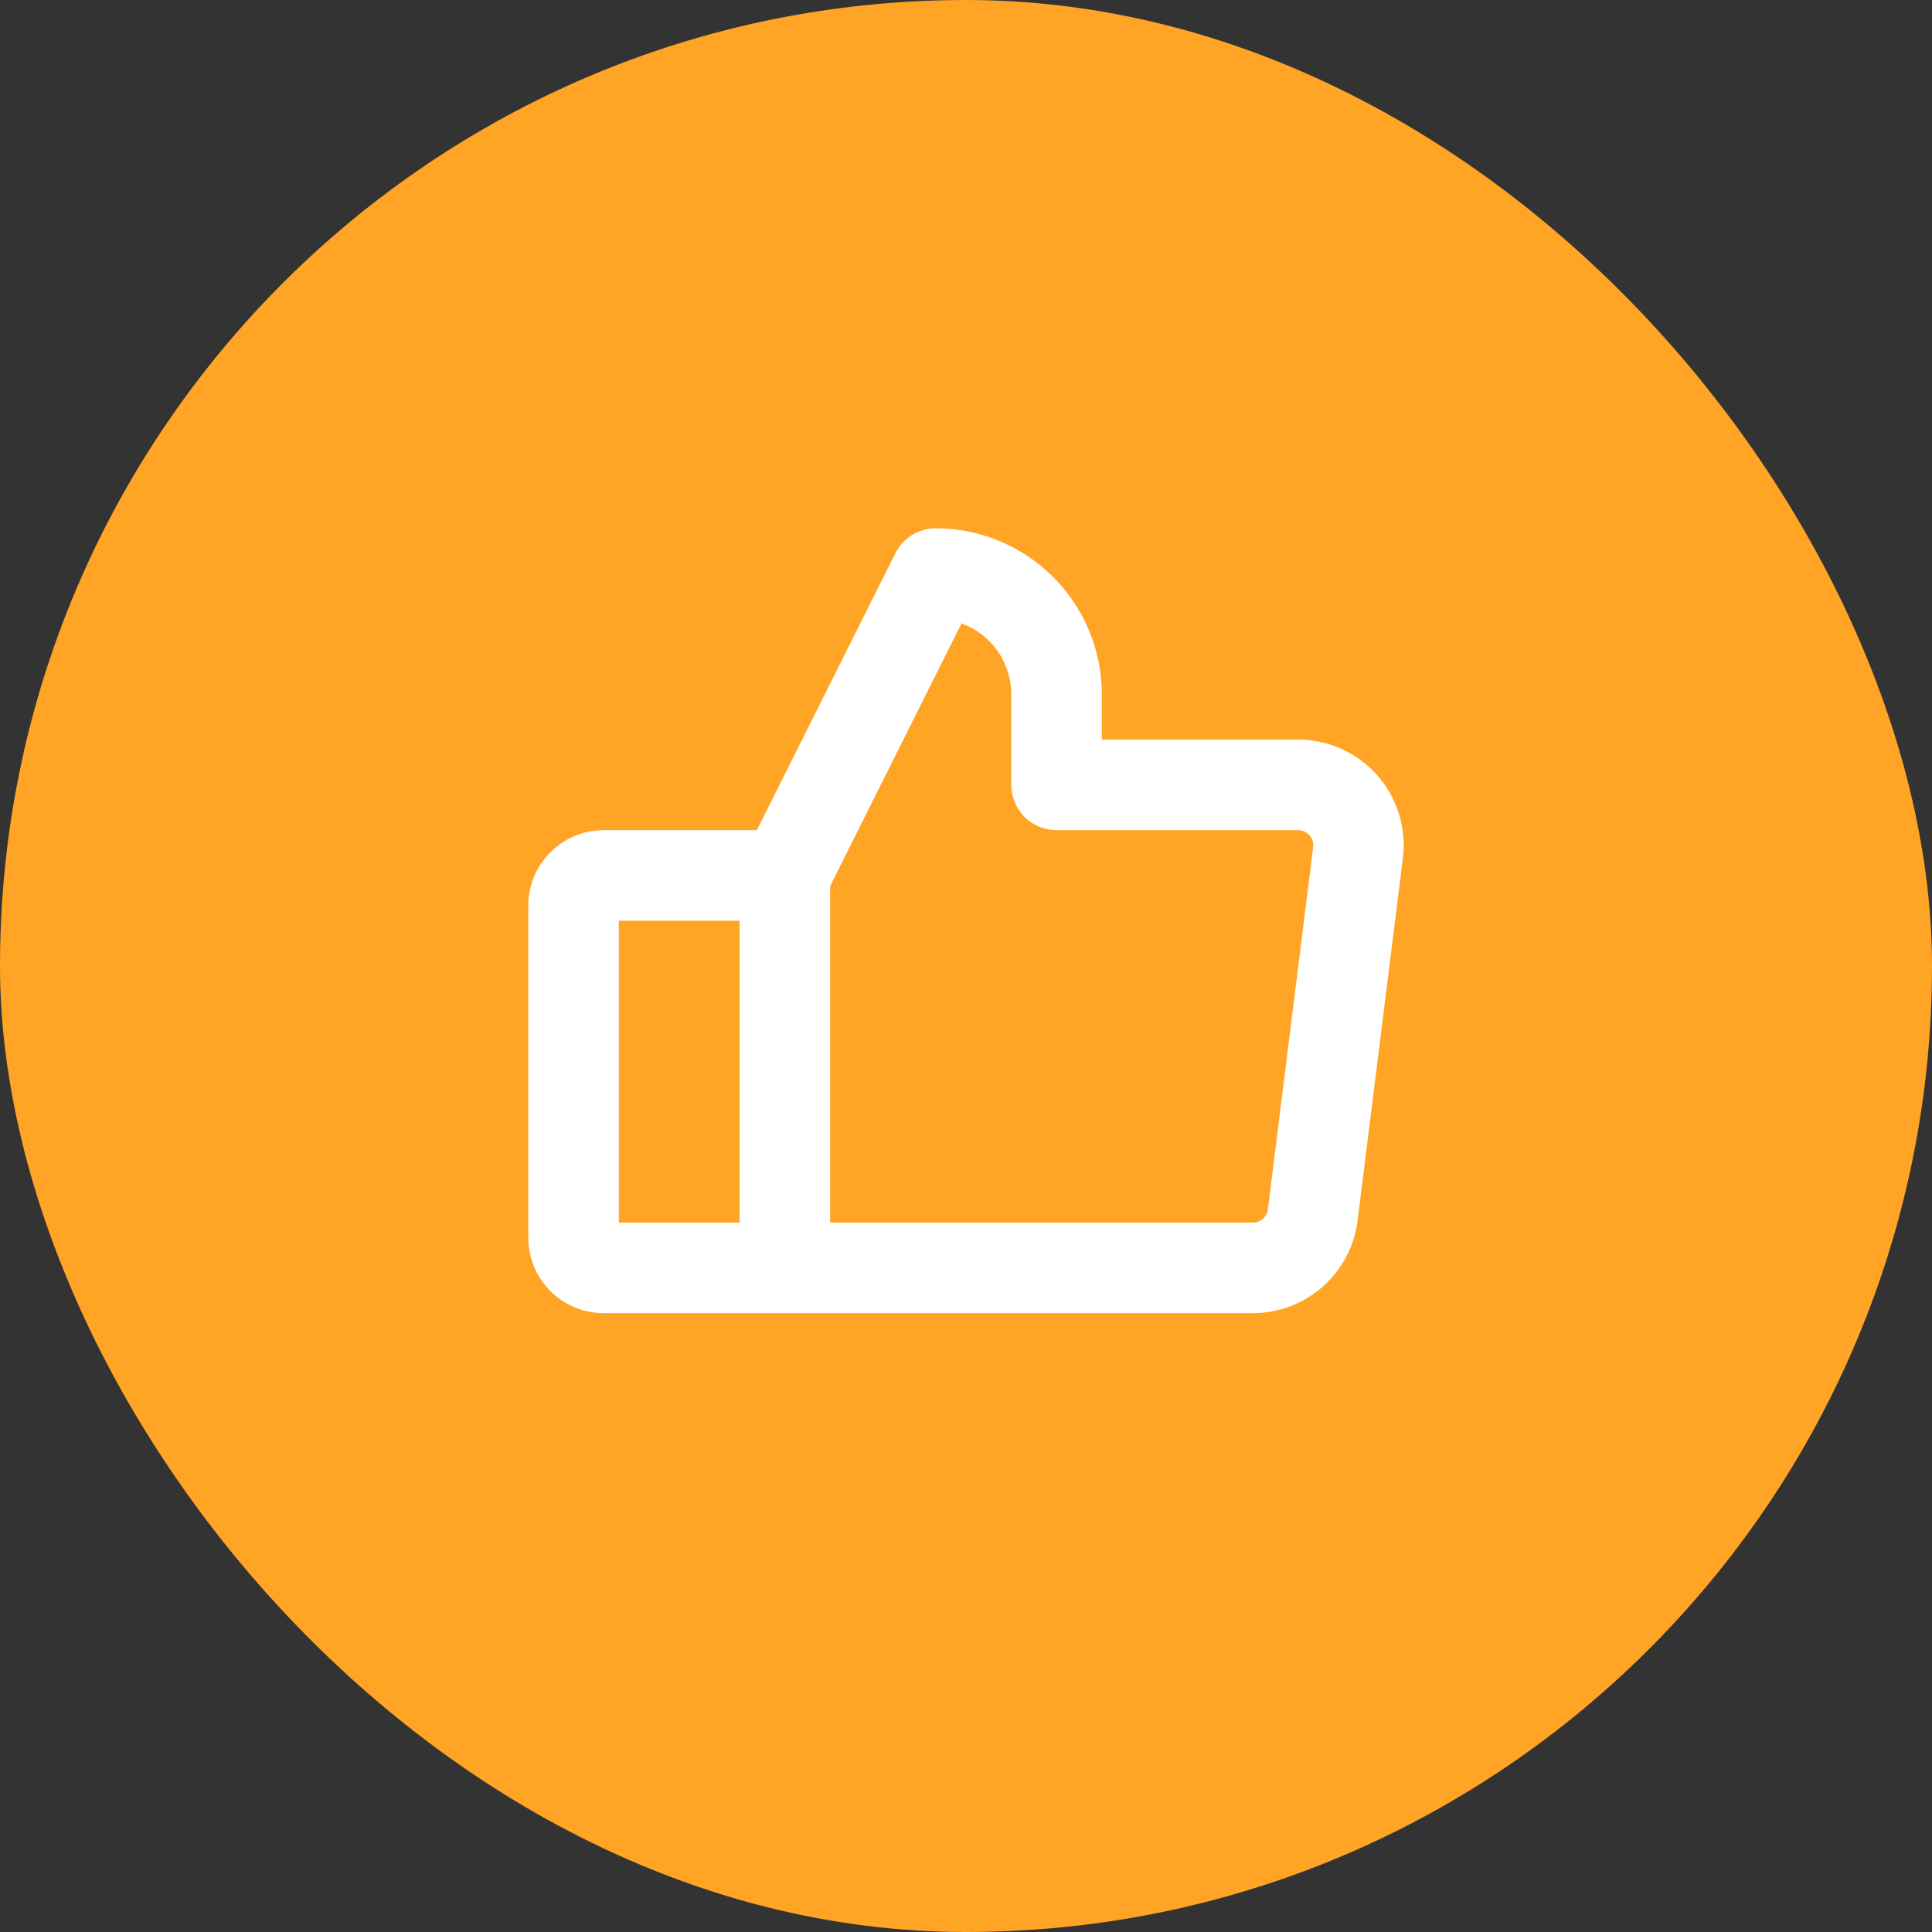
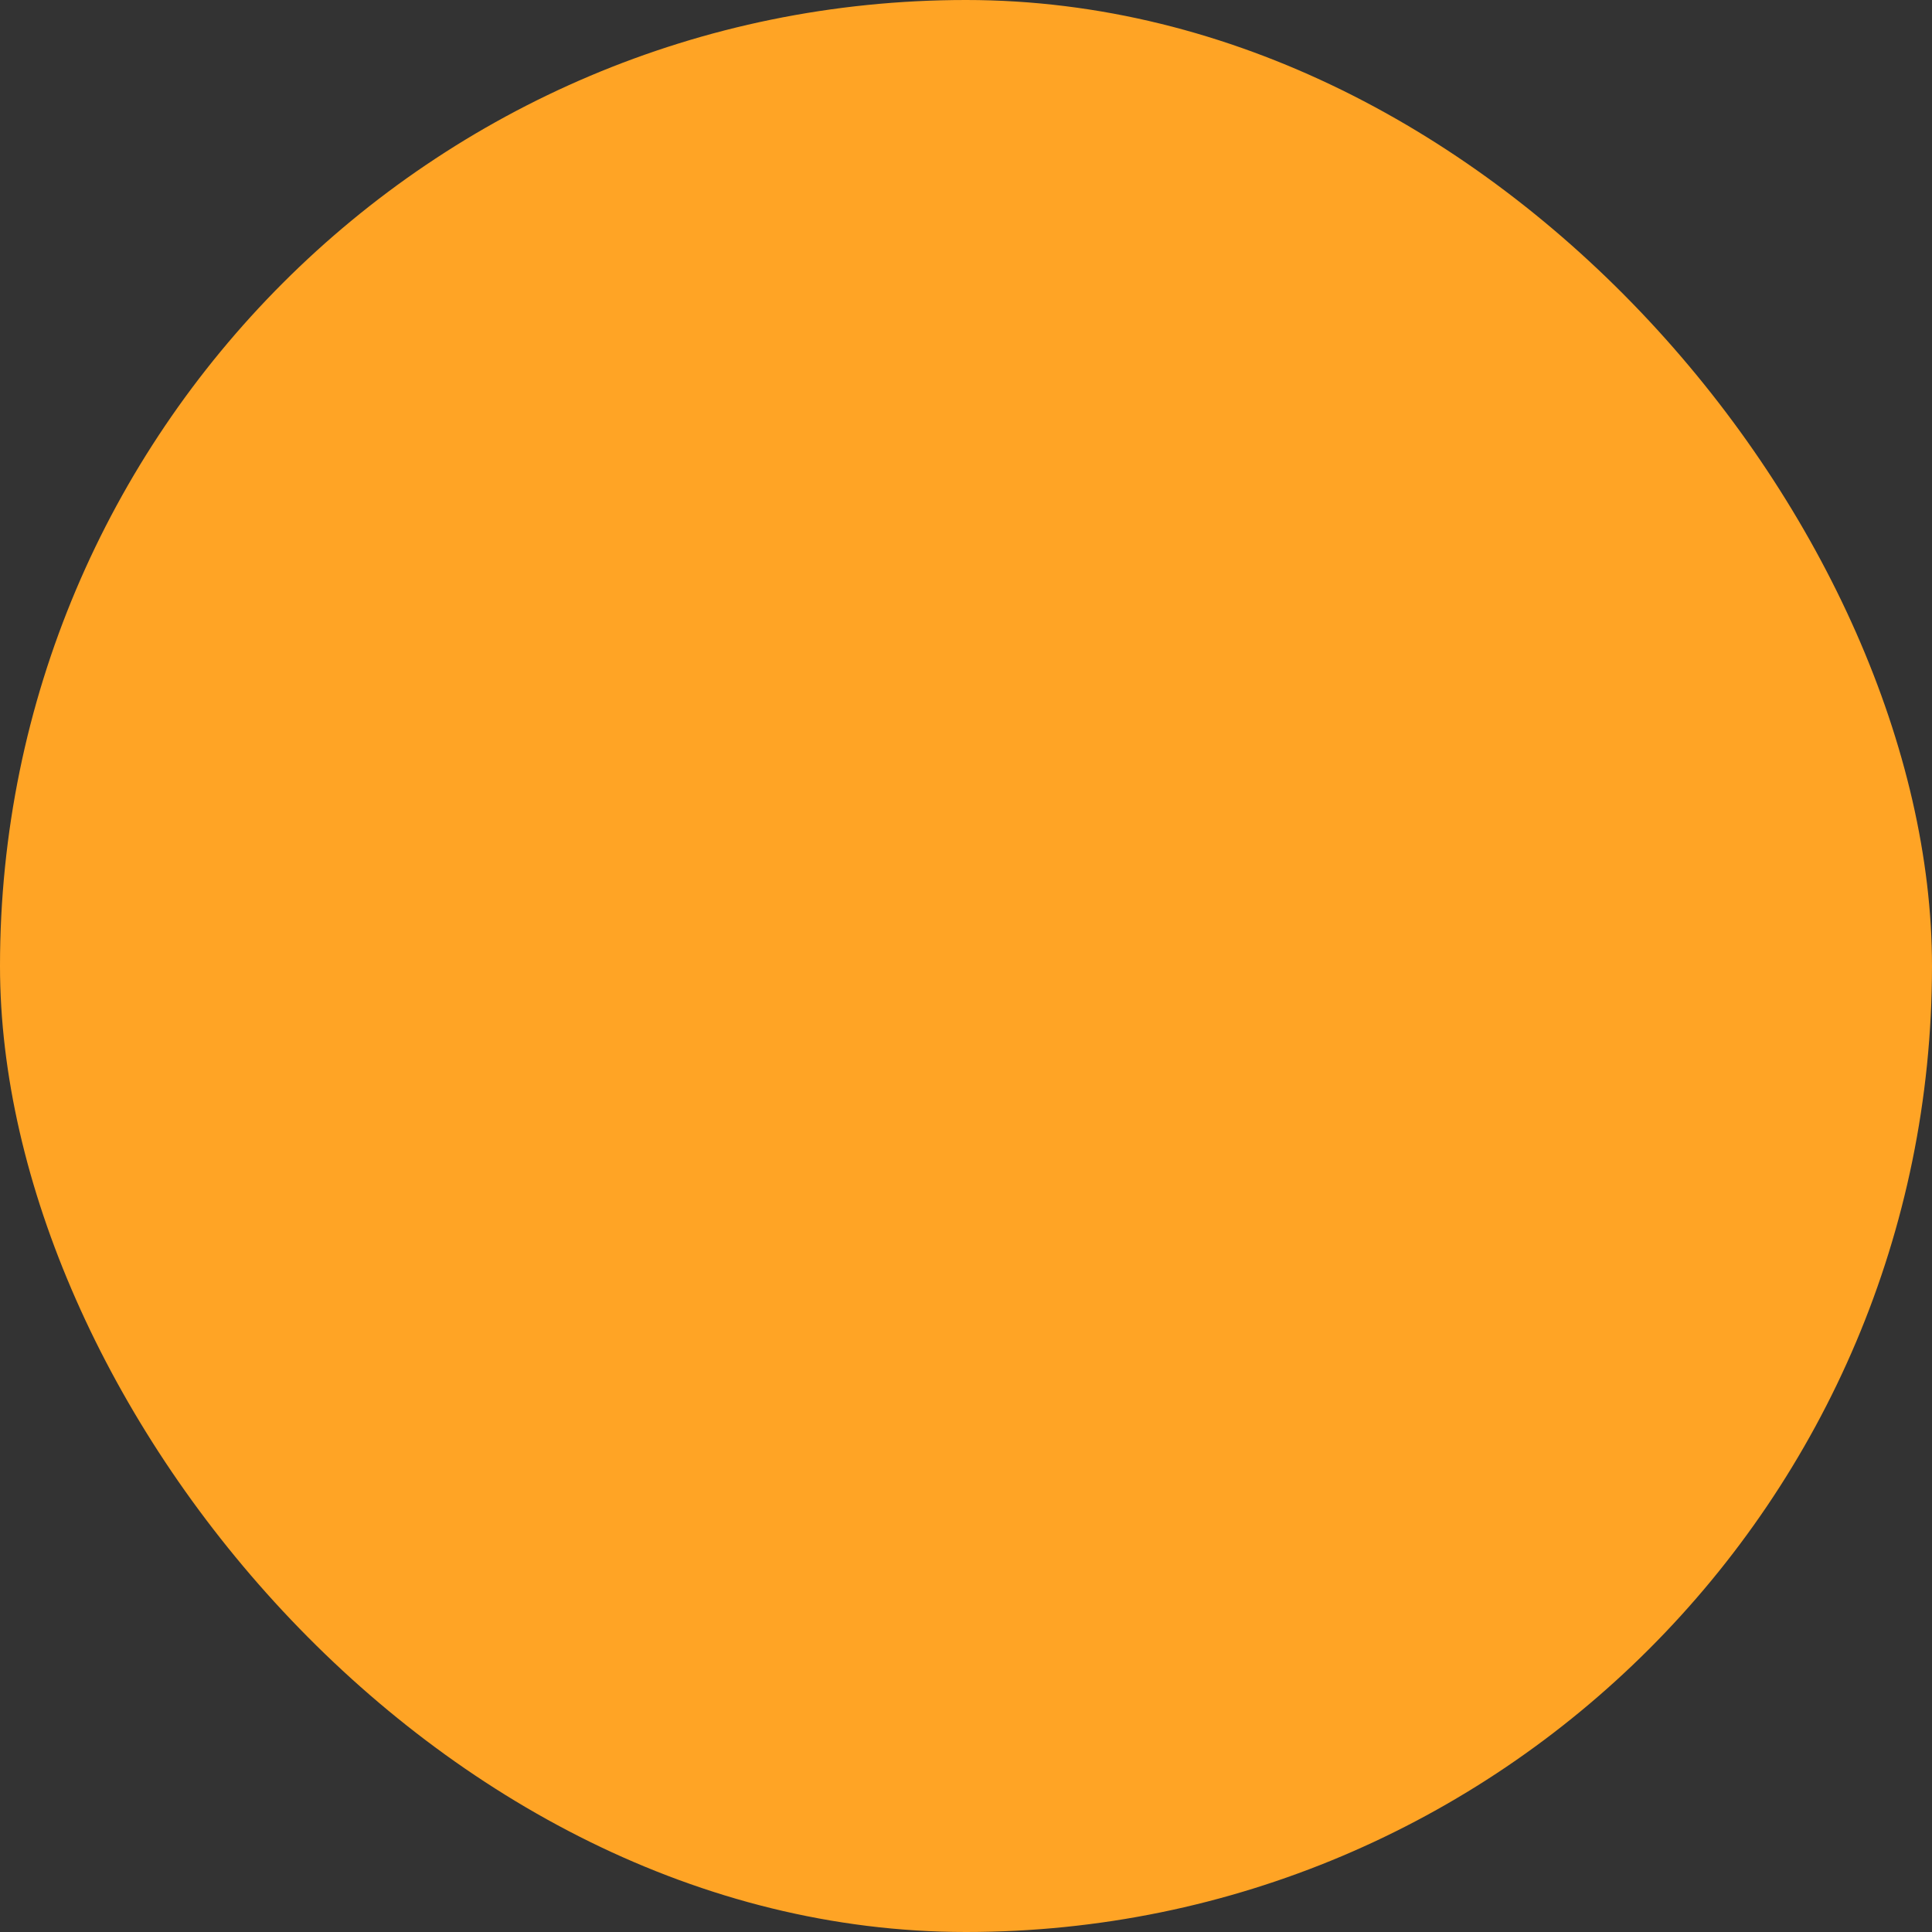
<svg xmlns="http://www.w3.org/2000/svg" width="48" height="48" viewBox="0 0 48 48" fill="none">
  <rect x="0" y="0" width="48" height="48" fill="#333333" stroke="none" />
  <rect width="48" height="48" rx="24" fill="#FFA425" />
-   <path d="M34.219 19.263C33.972 18.984 33.669 18.76 33.33 18.607C32.99 18.454 32.622 18.375 32.25 18.375H27.375V17.25C27.374 16.156 26.939 15.108 26.165 14.335C25.392 13.561 24.344 13.126 23.25 13.125C23.041 13.125 22.836 13.183 22.659 13.293C22.481 13.403 22.337 13.56 22.244 13.747L18.804 20.625H15C14.503 20.625 14.026 20.823 13.674 21.174C13.322 21.526 13.125 22.003 13.125 22.5V30.75C13.125 31.247 13.322 31.724 13.674 32.076C14.026 32.428 14.503 32.625 15 32.625H31.125C31.765 32.625 32.383 32.391 32.862 31.968C33.342 31.544 33.65 30.96 33.729 30.325L34.854 21.325C34.901 20.956 34.868 20.581 34.758 20.226C34.649 19.87 34.465 19.542 34.219 19.263ZM15.375 22.875H18.375V30.375H15.375V22.875ZM32.625 21.047L31.5 30.047C31.488 30.138 31.444 30.222 31.375 30.282C31.306 30.343 31.217 30.376 31.125 30.375H20.625V22.015L23.889 15.488C24.251 15.619 24.564 15.858 24.785 16.174C25.006 16.489 25.125 16.865 25.125 17.25V19.5C25.125 19.798 25.244 20.084 25.454 20.296C25.666 20.506 25.952 20.625 26.25 20.625H32.25C32.303 20.625 32.356 20.636 32.405 20.657C32.454 20.679 32.498 20.711 32.533 20.751C32.569 20.791 32.595 20.838 32.611 20.889C32.627 20.94 32.632 20.994 32.625 21.047Z" fill="white" />
</svg>